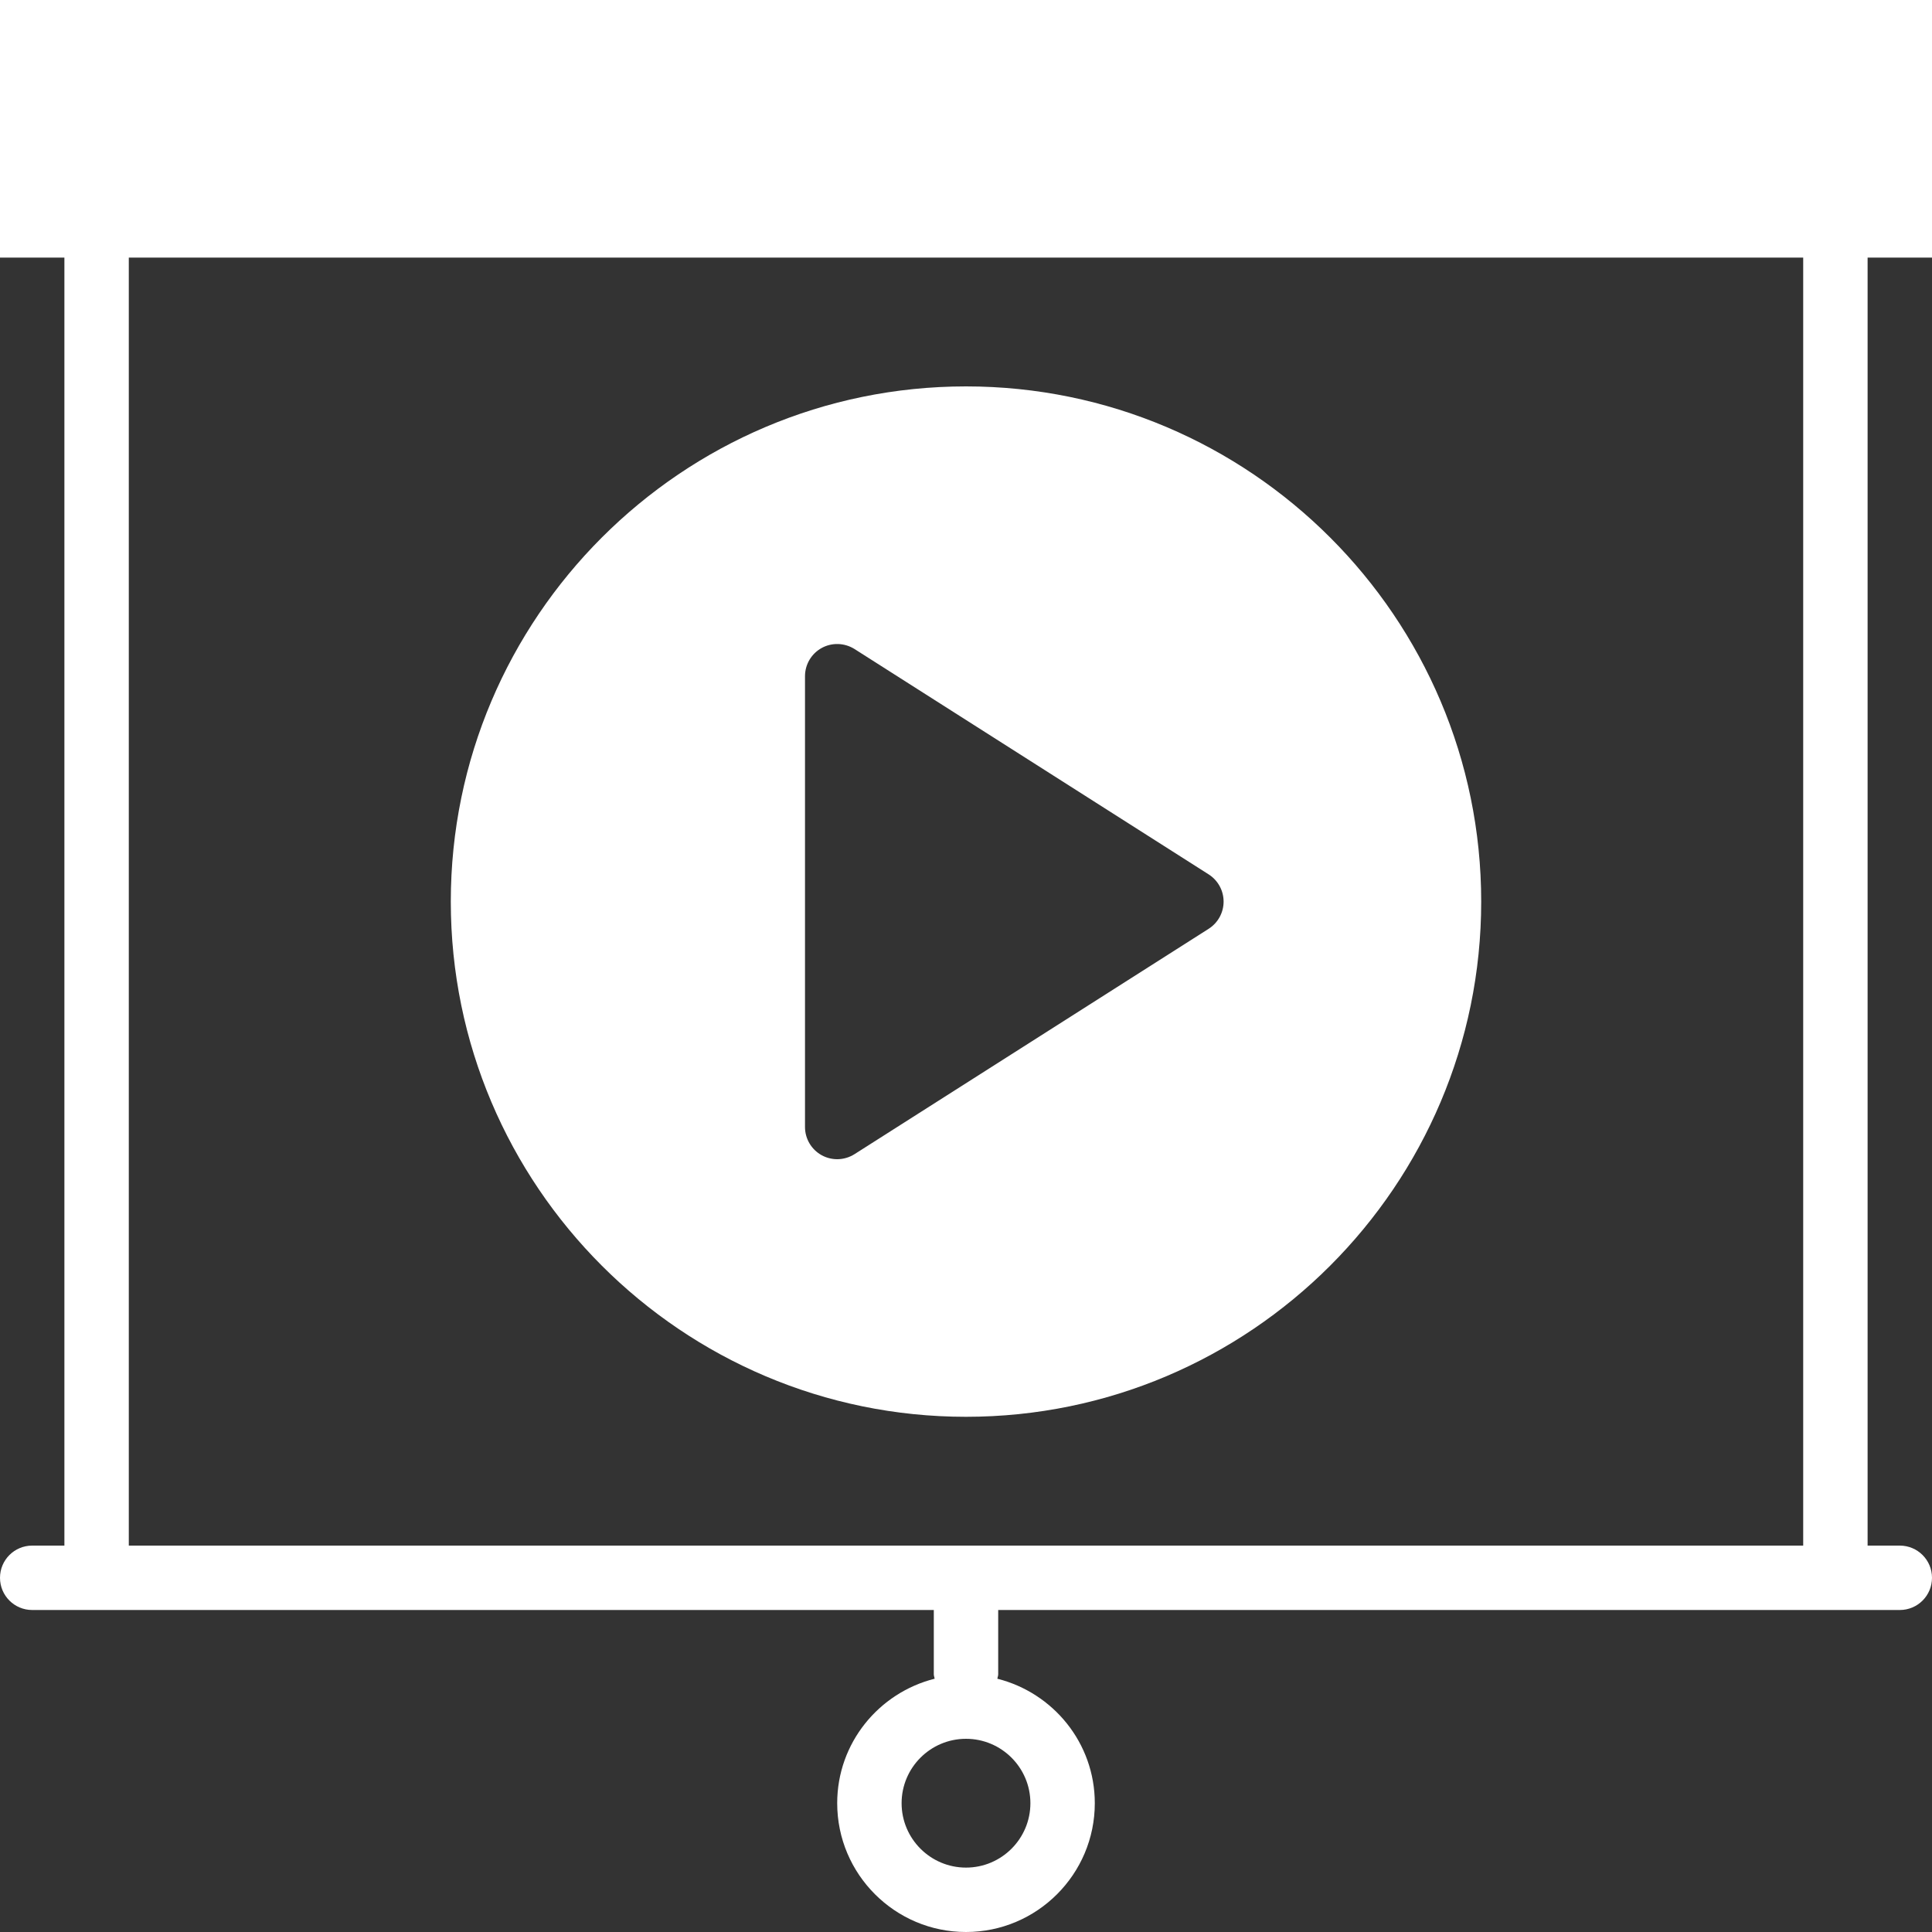
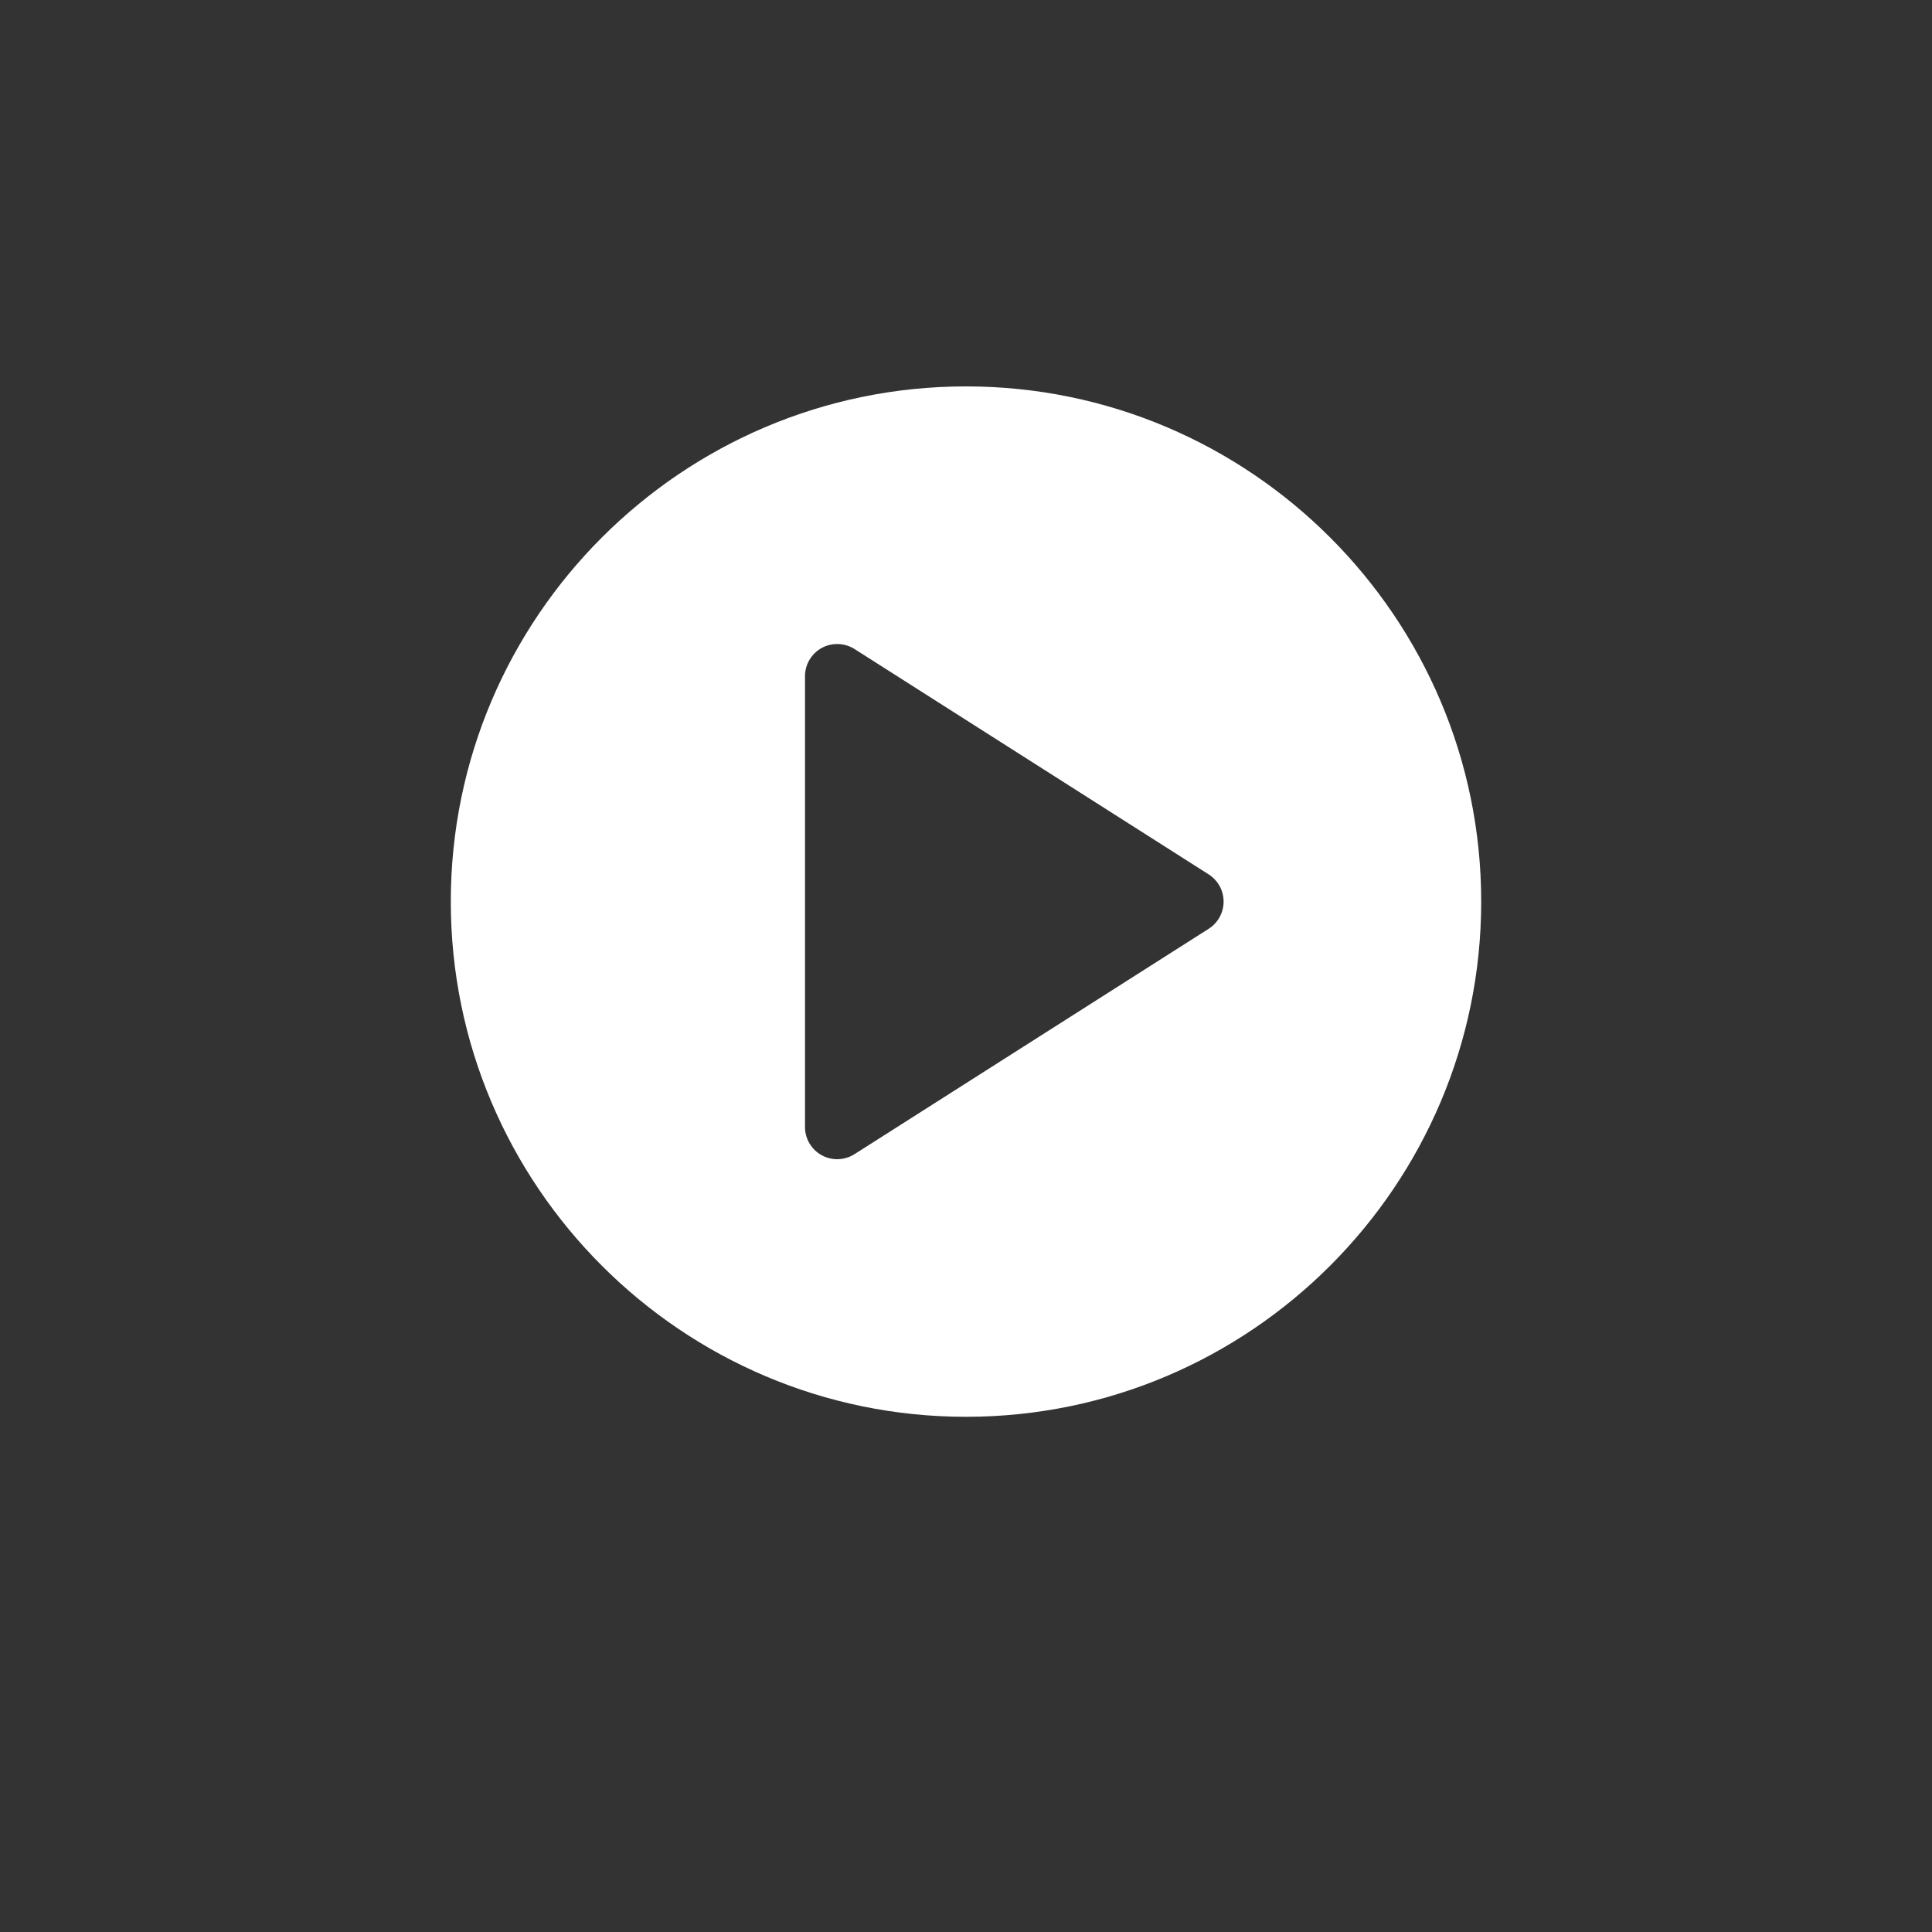
<svg xmlns="http://www.w3.org/2000/svg" width="60" height="60" viewBox="0 0 60 60" fill="none">
  <rect x="0" y="0" width="60" height="60" fill="#333333" stroke="none" />
-   <path d="M60 8V0H0V8H2V48H1C0.447 48 0 48.447 0 49C0 49.553 0.447 50 1 50H2H29V52C29 52.047 29.021 52.088 29.027 52.134C27.292 52.571 26 54.131 26 56C26 58.206 27.794 60 30 60C32.206 60 34 58.206 34 56C34 54.131 32.708 52.571 30.973 52.134C30.979 52.088 31 52.047 31 52V50H58H59C59.553 50 60 49.553 60 49C60 48.447 59.553 48 59 48H58V8H60ZM32 56C32 57.103 31.103 58 30 58C28.897 58 28 57.103 28 56C28 54.897 28.897 54 30 54C31.103 54 32 54.897 32 56ZM56 48H4V8H56V48Z" fill="white" />
  <path d="M30 44C38.822 44 46 36.822 46 28C46 19.178 38.822 12 30 12C21.178 12 14 19.178 14 28C14 36.822 21.178 44 30 44ZM25 21C25 20.635 25.199 20.299 25.519 20.123C25.839 19.948 26.228 19.962 26.538 20.156L37.538 27.156C37.825 27.34 38 27.658 38 28C38 28.342 37.825 28.66 37.537 28.844L26.537 35.844C26.373 35.947 26.187 36 26 36C25.835 36 25.669 35.959 25.519 35.877C25.199 35.701 25 35.365 25 35V21Z" fill="white" />
</svg>